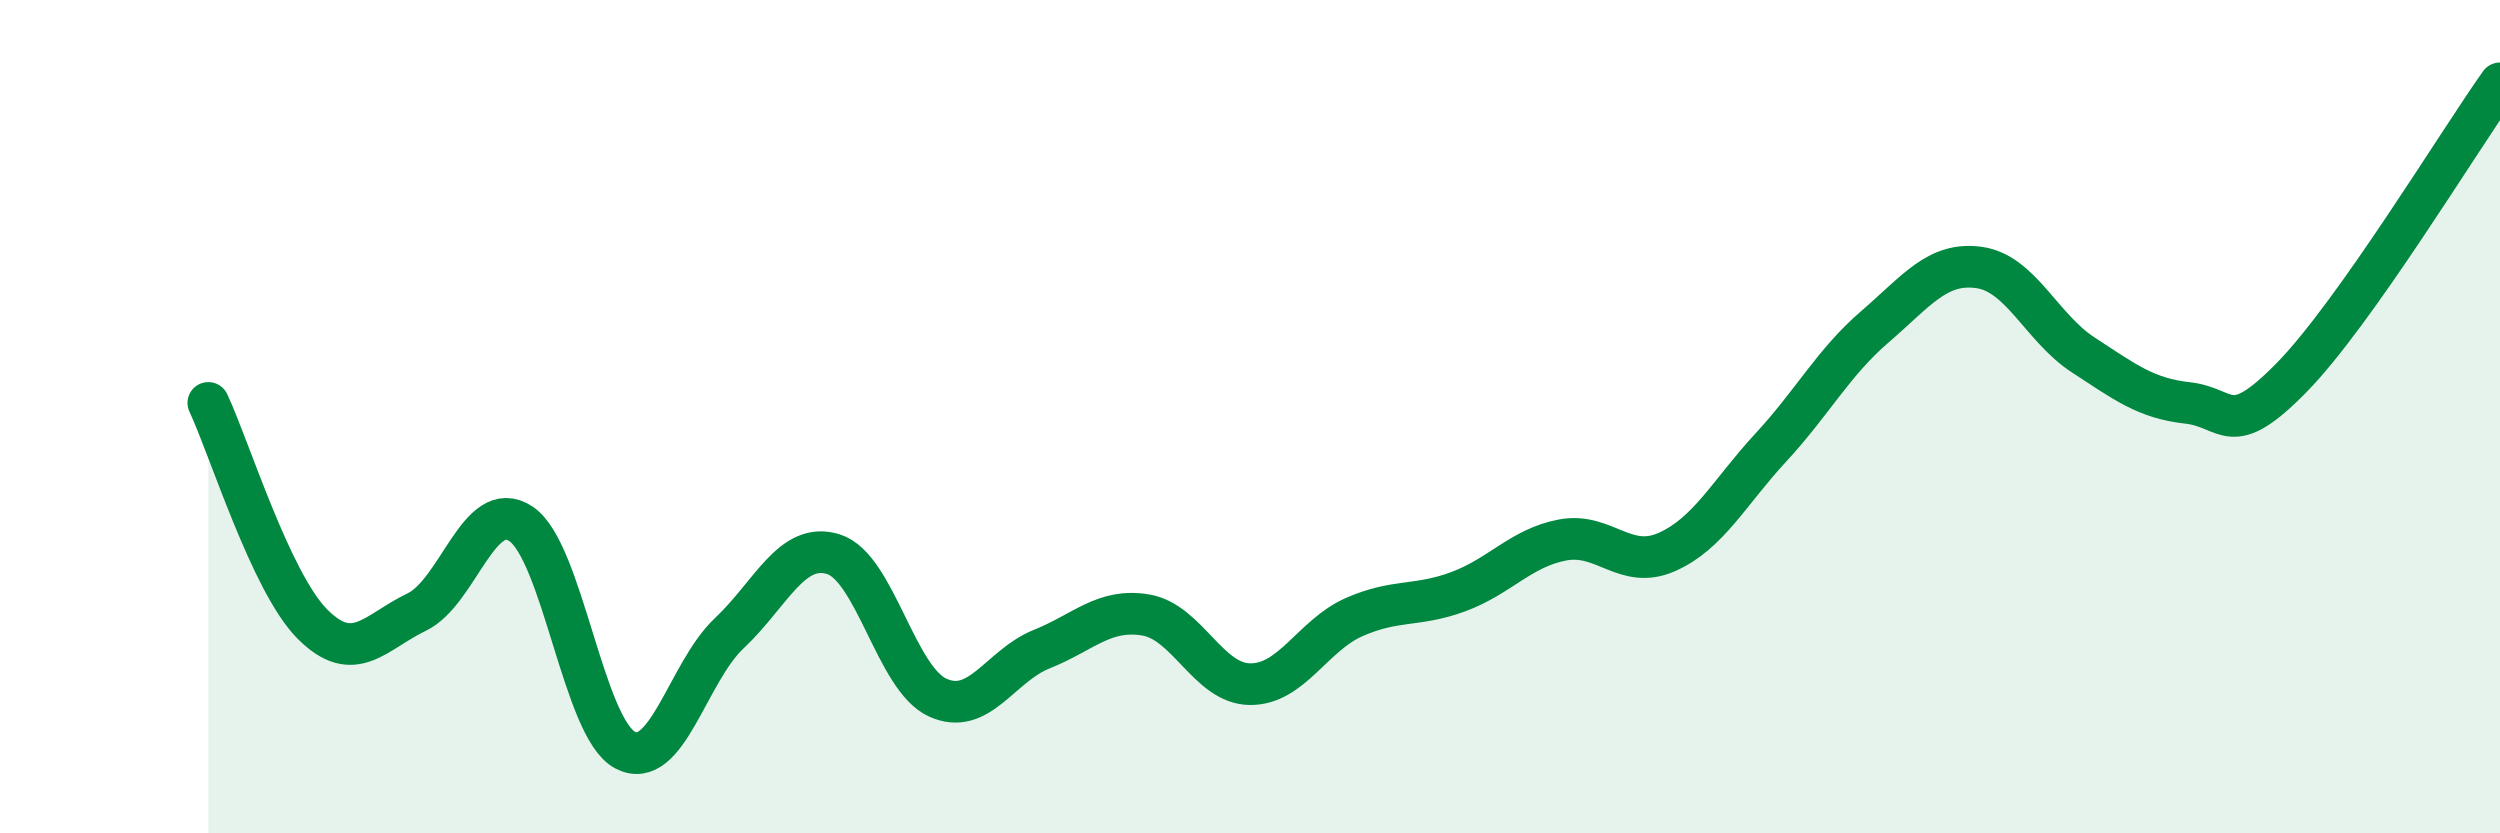
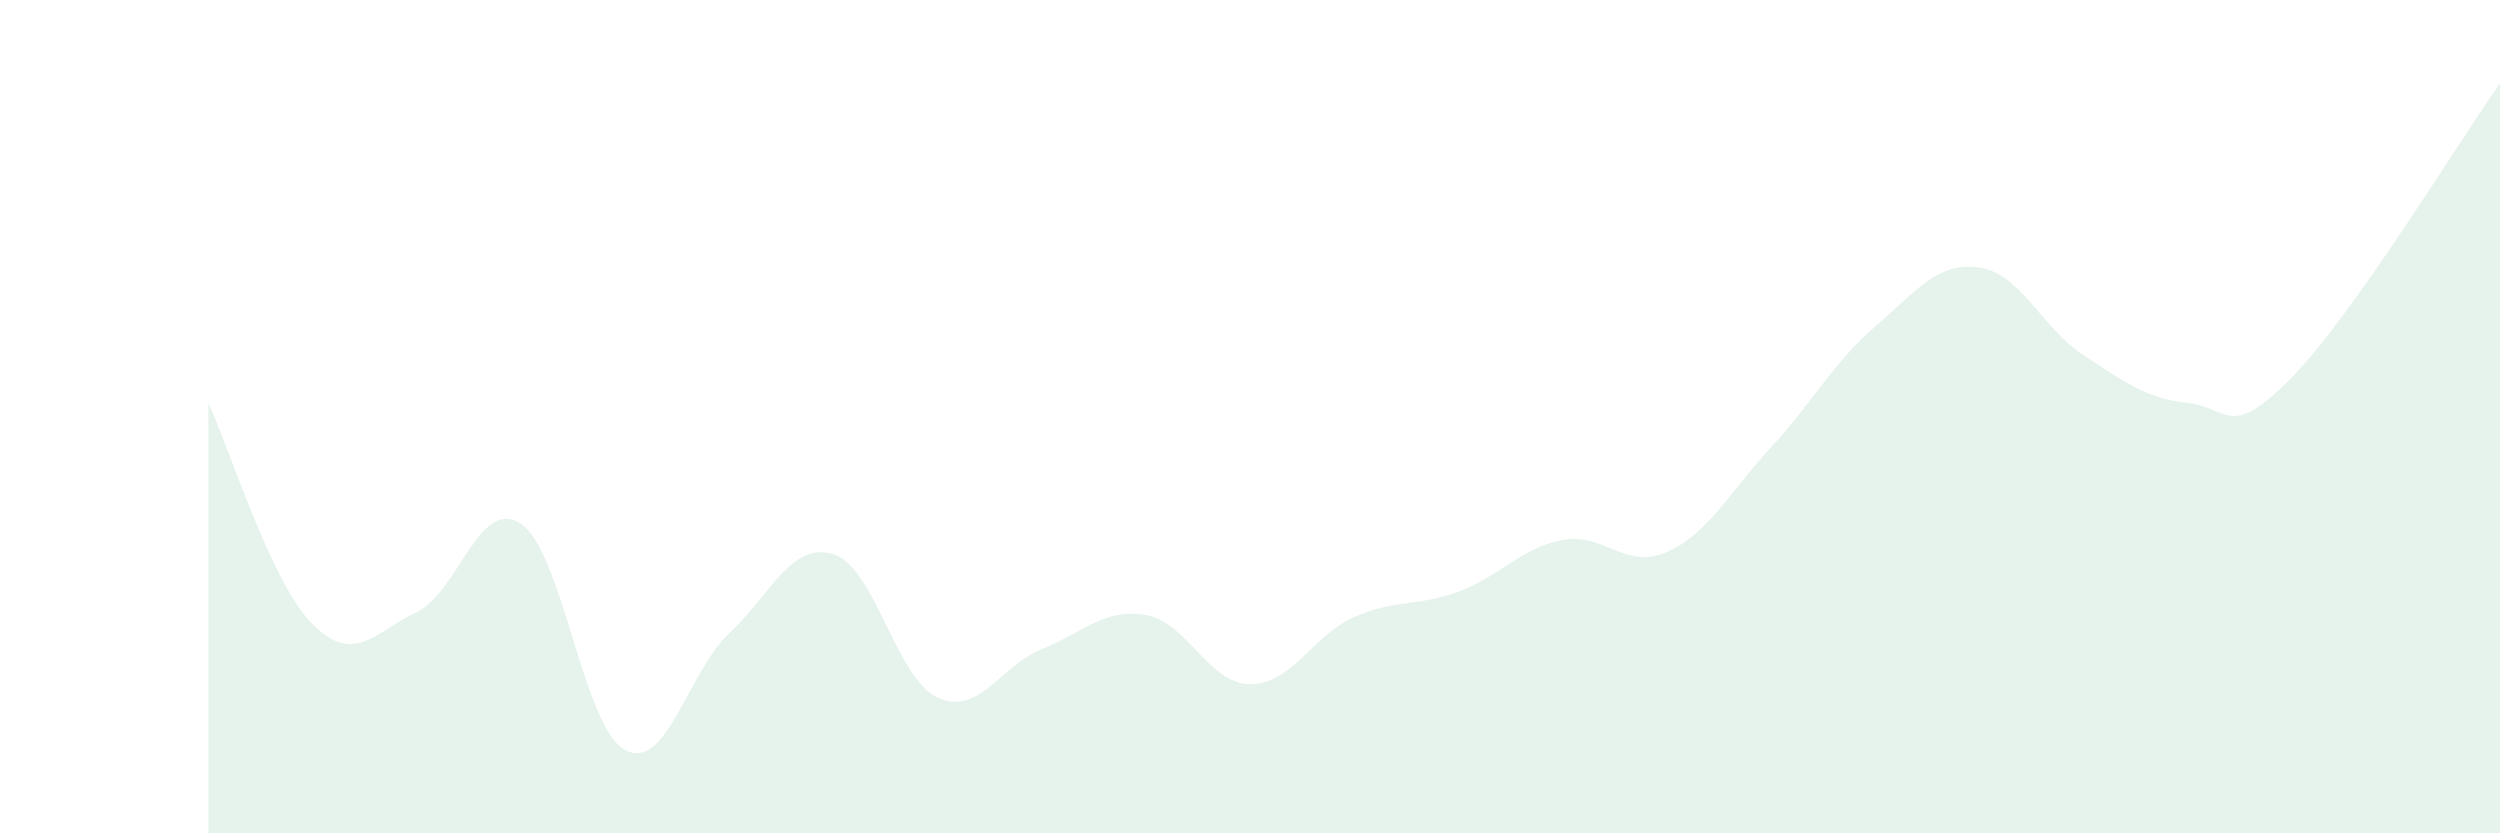
<svg xmlns="http://www.w3.org/2000/svg" width="60" height="20" viewBox="0 0 60 20">
  <path d="M 5,9.67 C 5.5,10.73 6.5,13.98 7.5,14.98 C 8.5,15.98 9,15.17 10,14.69 C 11,14.21 11.5,11.91 12.5,12.57 C 13.5,13.23 14,17.47 15,18 C 16,18.53 16.5,16.14 17.5,15.2 C 18.5,14.26 19,12.99 20,13.3 C 21,13.61 21.5,16.28 22.5,16.74 C 23.5,17.2 24,15.98 25,15.58 C 26,15.18 26.5,14.59 27.5,14.76 C 28.5,14.93 29,16.41 30,16.42 C 31,16.43 31.5,15.25 32.5,14.81 C 33.5,14.37 34,14.57 35,14.2 C 36,13.83 36.5,13.15 37.5,12.96 C 38.5,12.77 39,13.69 40,13.25 C 41,12.81 41.5,11.82 42.5,10.74 C 43.5,9.66 44,8.7 45,7.84 C 46,6.98 46.5,6.28 47.5,6.42 C 48.5,6.56 49,7.87 50,8.52 C 51,9.17 51.5,9.56 52.5,9.67 C 53.5,9.78 53.5,10.59 55,9.06 C 56.5,7.53 59,3.41 60,2L60 20L5 20Z" fill="#008740" opacity="0.1" stroke-linecap="round" stroke-linejoin="round" />
-   <path d="M 5,9.67 C 5.5,10.73 6.5,13.98 7.5,14.98 C 8.5,15.98 9,15.17 10,14.69 C 11,14.21 11.5,11.91 12.5,12.57 C 13.5,13.23 14,17.47 15,18 C 16,18.53 16.5,16.14 17.5,15.2 C 18.5,14.26 19,12.99 20,13.3 C 21,13.61 21.5,16.28 22.5,16.74 C 23.5,17.2 24,15.98 25,15.58 C 26,15.18 26.5,14.59 27.5,14.76 C 28.5,14.93 29,16.41 30,16.42 C 31,16.43 31.5,15.25 32.5,14.81 C 33.5,14.37 34,14.57 35,14.2 C 36,13.83 36.5,13.15 37.5,12.96 C 38.5,12.77 39,13.69 40,13.25 C 41,12.81 41.5,11.82 42.5,10.74 C 43.5,9.66 44,8.7 45,7.84 C 46,6.98 46.5,6.28 47.5,6.42 C 48.5,6.56 49,7.87 50,8.52 C 51,9.17 51.5,9.56 52.5,9.67 C 53.5,9.78 53.5,10.59 55,9.06 C 56.5,7.53 59,3.41 60,2" stroke="#008740" stroke-width="1" fill="none" stroke-linecap="round" stroke-linejoin="round" />
</svg>